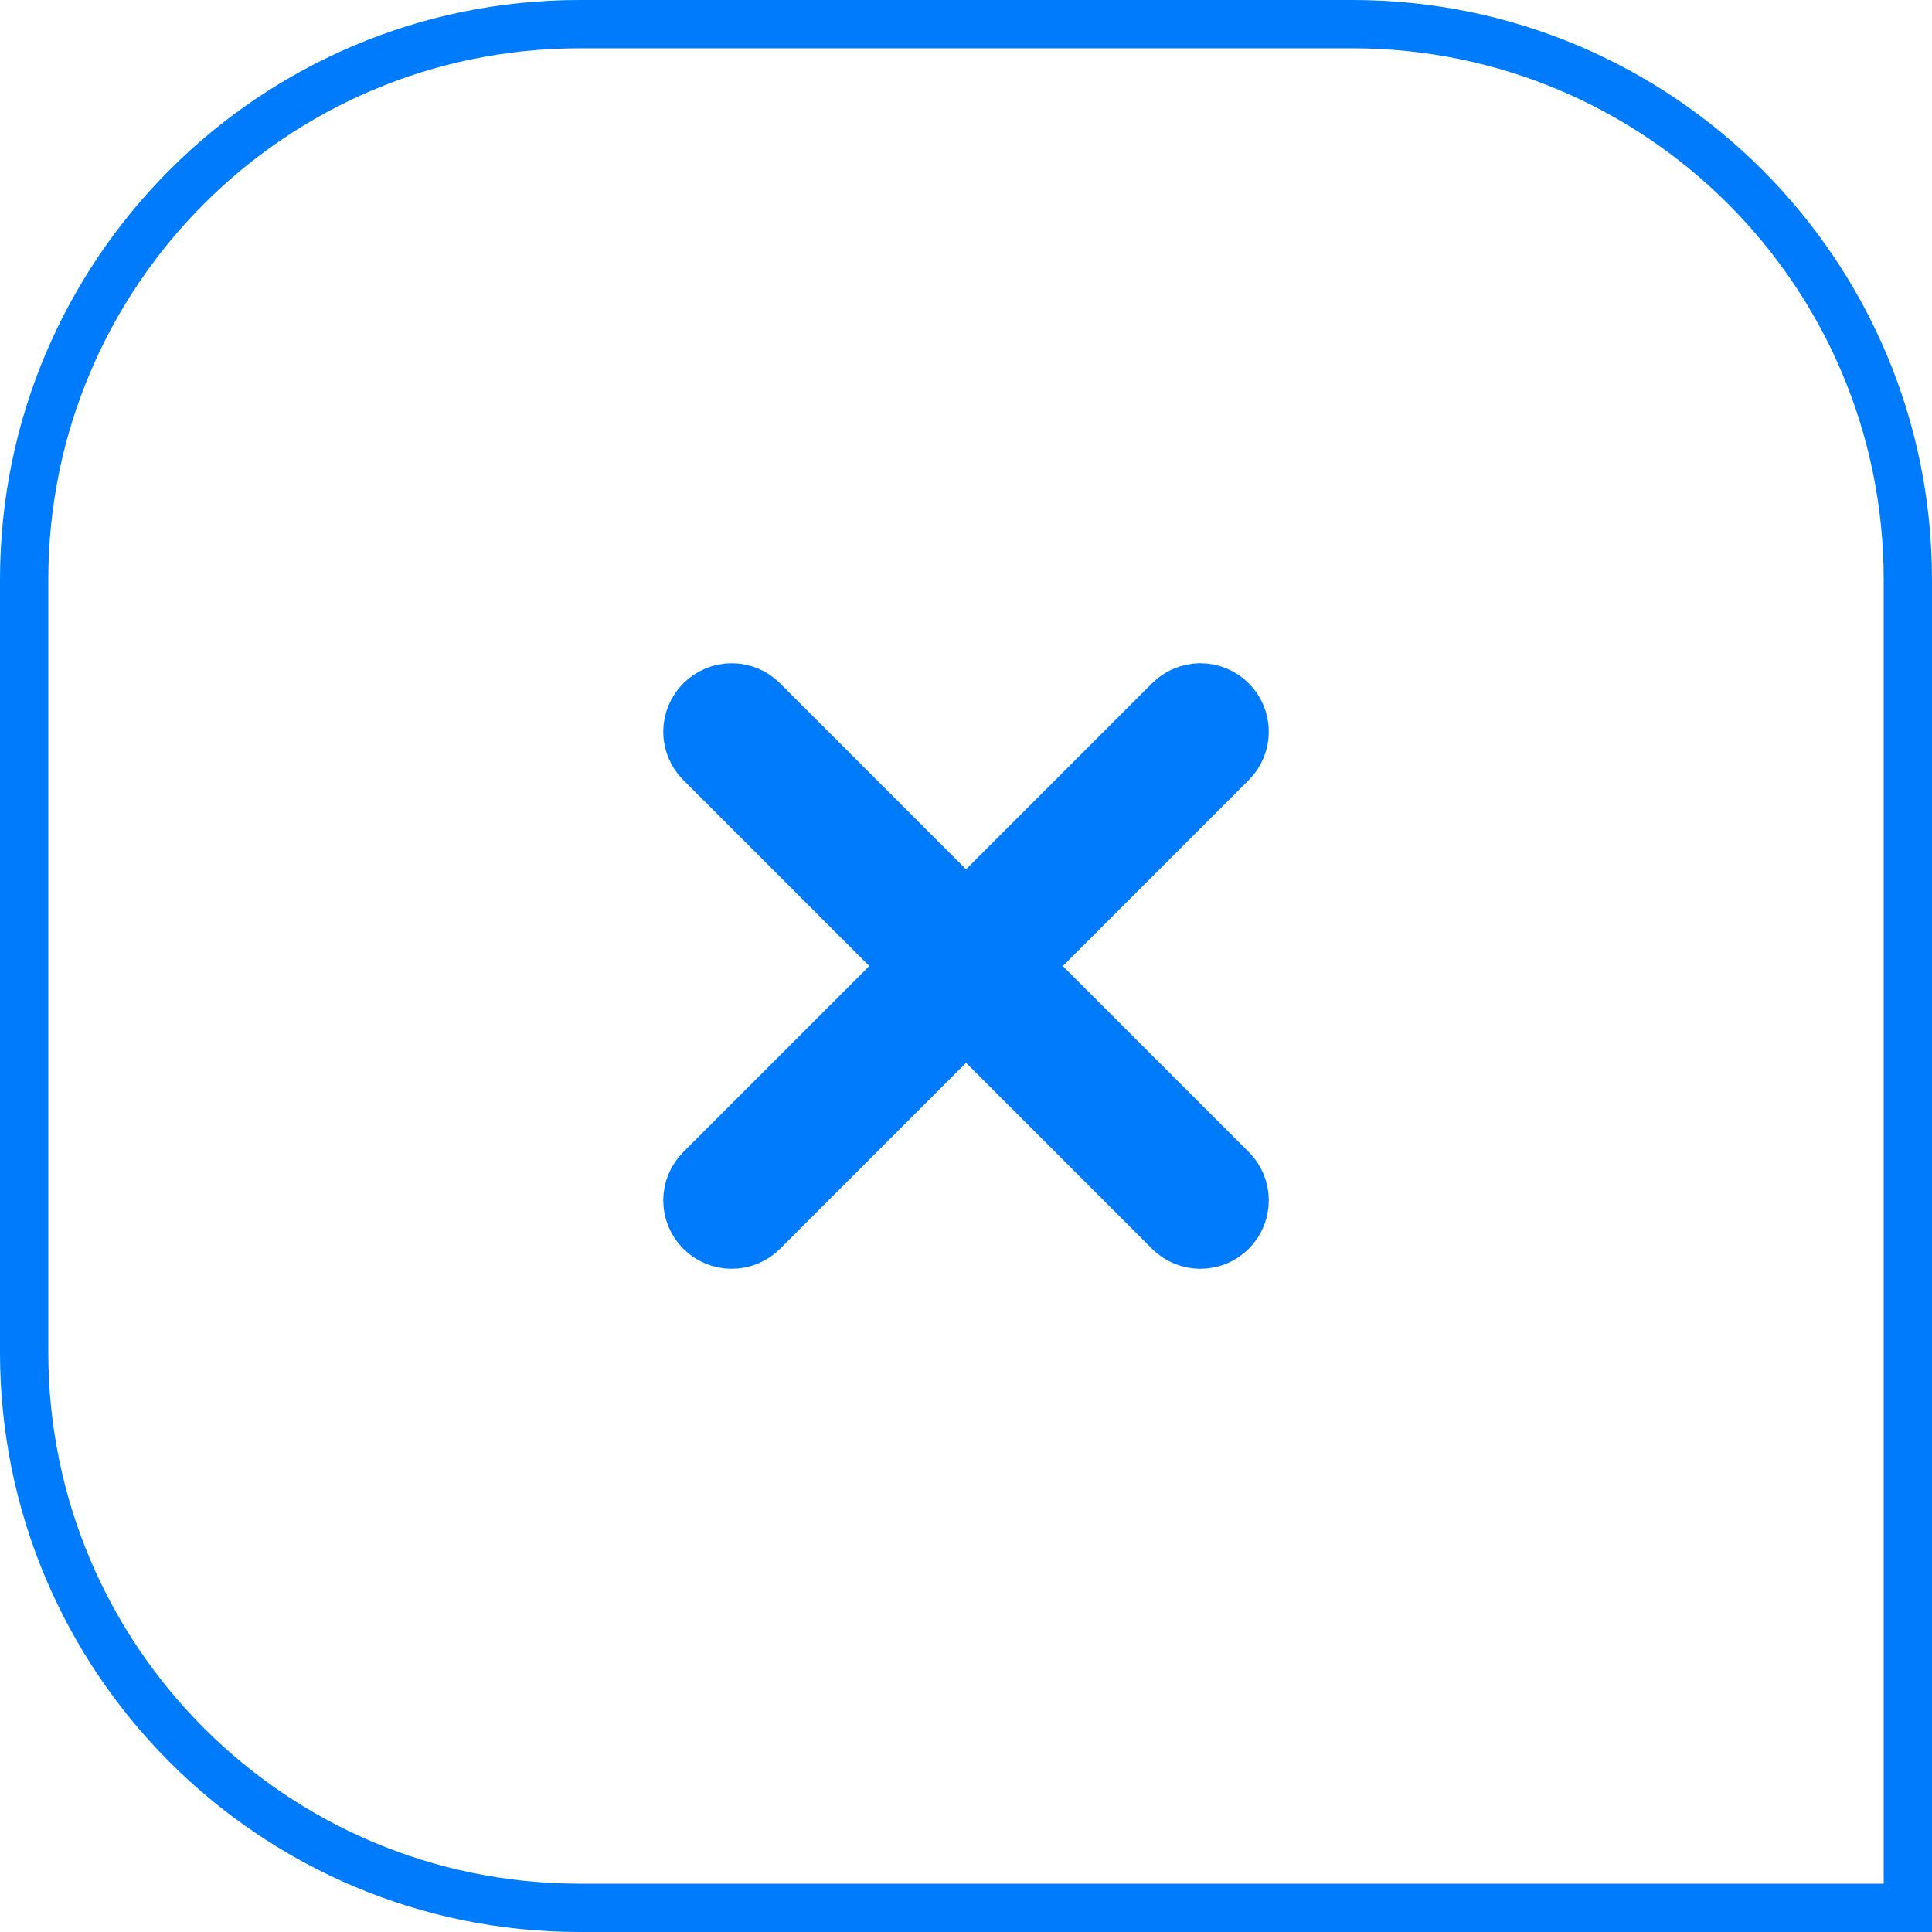
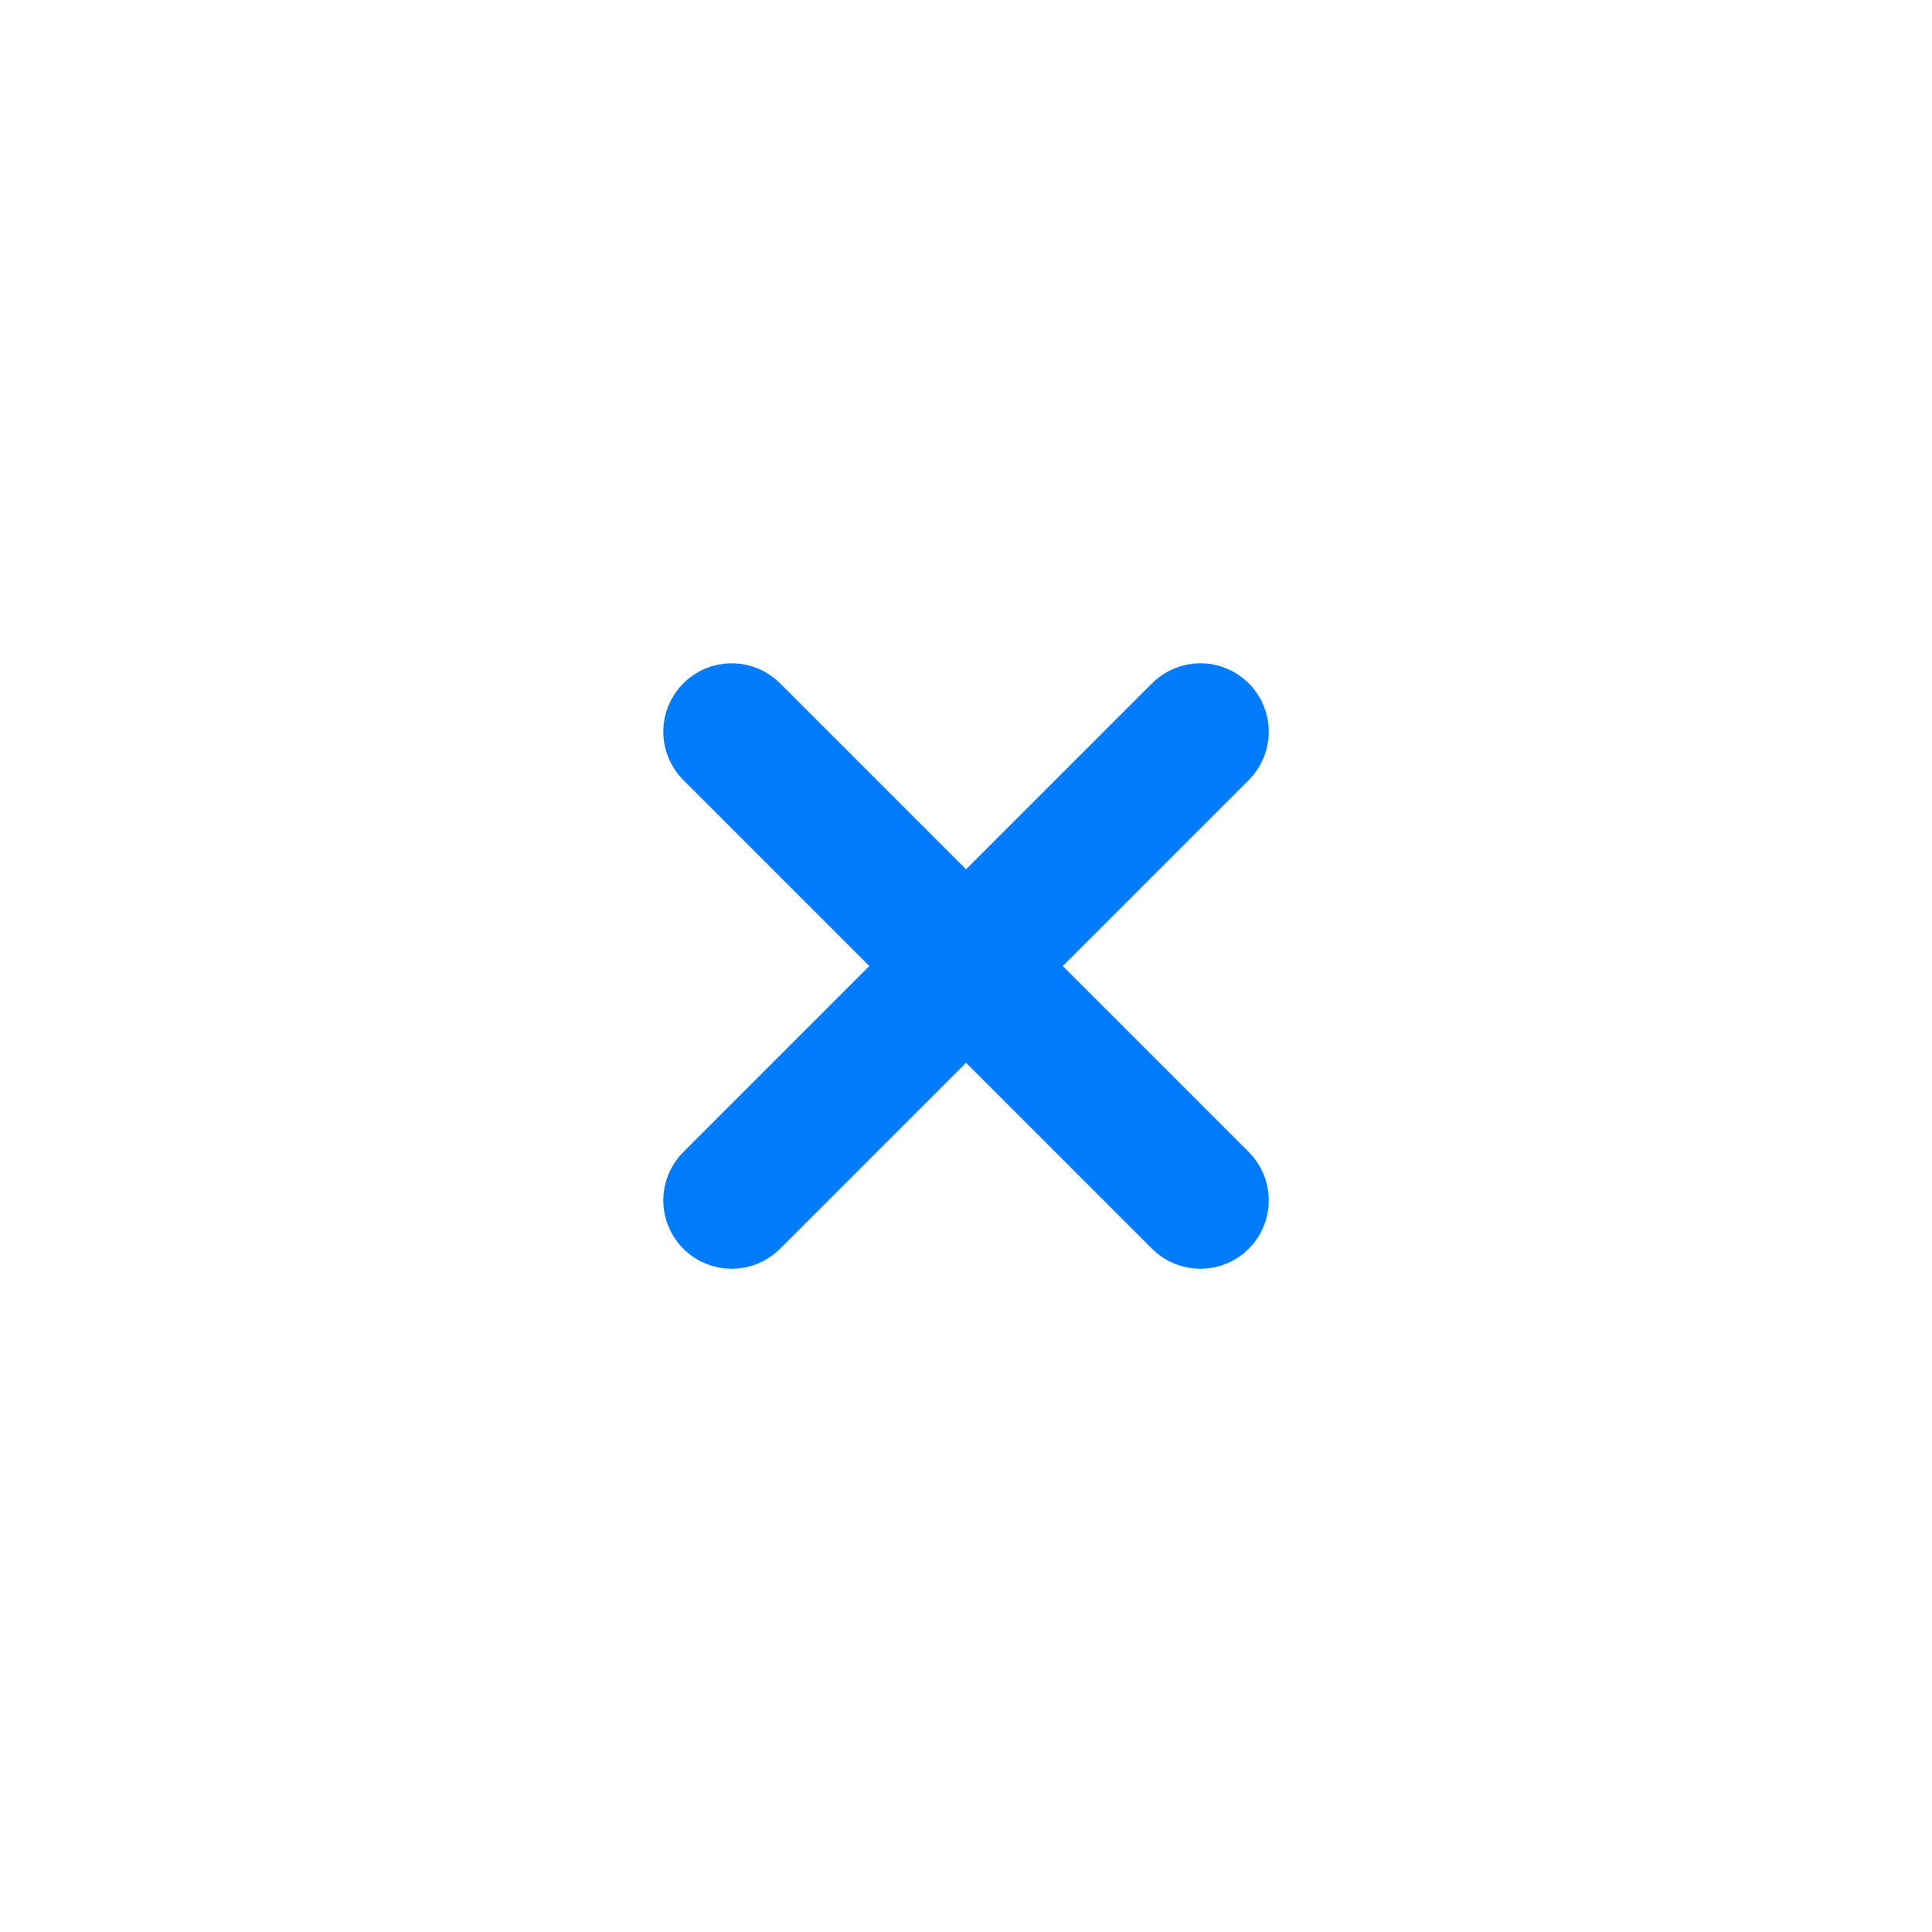
<svg xmlns="http://www.w3.org/2000/svg" viewBox="0 0 40.00 40.00" data-guides="{&quot;vertical&quot;:[],&quot;horizontal&quot;:[]}">
  <defs />
-   <path fill="none" stroke="#007bfb" fill-opacity="1" stroke-width="1" stroke-opacity="1" id="tSvg16f4c674376" title="Path 1" d="M12 0.5C17.333 0.5 22.667 0.5 28 0.5C34.351 0.5 39.5 5.649 39.5 12C39.5 21.167 39.5 30.333 39.5 39.5C30.333 39.5 21.167 39.5 12 39.5C5.649 39.5 0.5 34.351 0.5 28C0.5 22.667 0.5 17.333 0.5 12C0.5 5.649 5.649 0.5 12 0.5Z" />
  <path fill="#007bfb" stroke="#007bfb" fill-opacity="1" stroke-width="1" stroke-opacity="1" id="tSvgdf5c672975" title="Path 2" d="M25.501 14.501C25.329 14.329 25.096 14.232 24.853 14.232C24.61 14.232 24.377 14.329 24.205 14.501C22.803 15.902 21.402 17.303 20.001 18.705C18.599 17.303 17.198 15.902 15.797 14.501C15.625 14.329 15.392 14.232 15.149 14.232C14.906 14.232 14.673 14.329 14.501 14.501C14.329 14.673 14.232 14.906 14.232 15.149C14.232 15.392 14.329 15.625 14.501 15.797C15.902 17.198 17.303 18.599 18.705 20.001C17.303 21.402 15.902 22.803 14.501 24.205C14.329 24.377 14.232 24.61 14.232 24.853C14.232 25.096 14.329 25.329 14.501 25.501C14.673 25.673 14.906 25.769 15.149 25.769C15.392 25.769 15.625 25.673 15.797 25.501C17.198 24.099 18.599 22.698 20.001 21.297C21.402 22.698 22.803 24.099 24.205 25.501C24.377 25.673 24.61 25.769 24.853 25.769C25.096 25.769 25.329 25.673 25.501 25.501C25.673 25.329 25.769 25.096 25.769 24.853C25.769 24.61 25.673 24.377 25.501 24.205C24.099 22.803 22.698 21.402 21.297 20.001C22.698 18.599 24.099 17.198 25.501 15.797C25.673 15.625 25.769 15.392 25.769 15.149C25.769 14.906 25.673 14.673 25.501 14.501Z" />
</svg>